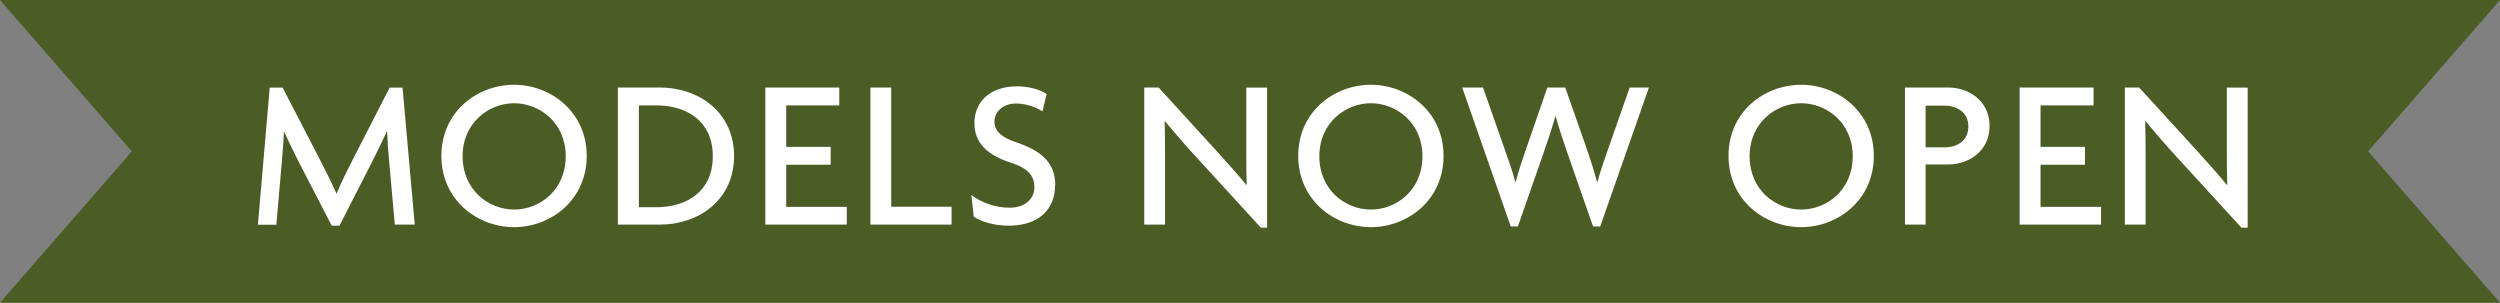
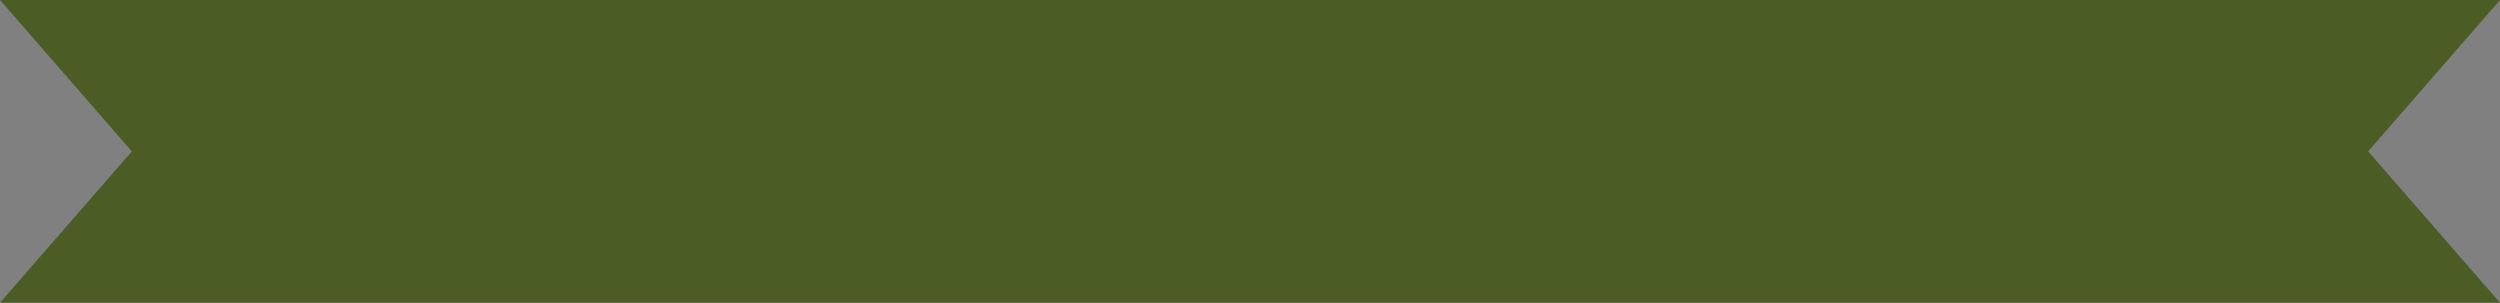
<svg xmlns="http://www.w3.org/2000/svg" id="Layer_2" viewBox="0 0 256 31">
  <rect x="0" y="0" width="256" height="31" fill="#808080" stroke="none" />
  <defs>
    <style>.cls-1{fill:#fff;}.cls-2{fill:#4b5d24;}</style>
  </defs>
  <g id="Layer_1-2">
    <path class="cls-2" d="M256,0l-13.5,15.5,13.5,15.5H0l13.5-15.5L0,0h256Z" />
-     <path class="cls-1" d="M42.45,23h-2.02l-.57-6.34c-.09-.95-.18-2.16-.22-3.19h-.04c-.44.99-1.12,2.35-1.58,3.26l-3.26,6.38h-.79l-3.3-6.38c-.48-.92-1.08-2.18-1.56-3.21h-.04c-.04,1.08-.15,2.31-.22,3.15l-.55,6.34h-1.89l1.21-14.04h1.32l3.74,7.22c.55,1.08,1.3,2.53,1.76,3.61h.04c.44-1.08,1.12-2.44,1.72-3.61l3.7-7.22h1.32l1.25,14.04ZM60.08,15.96c0,4.55-3.7,7.3-7.44,7.3s-7.44-2.75-7.44-7.3,3.7-7.28,7.44-7.28,7.44,2.77,7.44,7.28ZM57.93,16c0-3.48-2.73-5.43-5.28-5.43s-5.28,1.96-5.28,5.43,2.68,5.46,5.28,5.46,5.28-1.98,5.28-5.46ZM75.17,15.98c0,4.53-3.67,7.02-7.59,7.02h-4.31v-14.04h4.31c3.92,0,7.59,2.49,7.59,7.02ZM72.99,16c0-3.56-2.62-5.21-5.79-5.21h-1.78v10.43h1.78c3.17,0,5.79-1.65,5.79-5.21ZM86.71,23h-8.34v-14.04h7.57v1.83h-5.43v4.25h4.55v1.83h-4.55v4.31h6.2v1.83ZM97.45,23h-8.32v-14.04h2.13v12.21h6.18v1.83ZM108.04,18.97c0,2.46-1.65,4.14-4.77,4.14-1.5,0-2.84-.44-3.56-.92l-.24-2.22c1.01.77,2.44,1.3,3.92,1.3s2.53-.84,2.53-2.09-.73-1.98-2.38-2.51c-2.46-.79-3.76-2.05-3.76-4.07s1.43-3.76,4.38-3.76c1.36,0,2.51.42,3.01.79l-.42,1.78c-.51-.35-1.56-.81-2.68-.81-1.39,0-2.24.86-2.24,1.85s.75,1.63,2.2,2.11c2.4.81,4.03,1.94,4.03,4.42ZM129.75,23.31h-.64l-6.58-7.19c-1.06-1.14-2.27-2.55-3.23-3.7l-.04.02c.04,1.28.04,2.46.04,3.52v7.04h-2.13v-14.04h1.47l6.03,6.6c.81.9,2.09,2.31,2.95,3.37l.04-.02c-.04-1.08-.04-2.29-.04-3.3v-6.64h2.13v14.34ZM147.82,15.96c0,4.55-3.7,7.3-7.44,7.3s-7.44-2.75-7.44-7.3,3.7-7.28,7.44-7.28,7.44,2.77,7.44,7.28ZM145.66,16c0-3.48-2.73-5.43-5.28-5.43s-5.28,1.96-5.28,5.43,2.68,5.46,5.28,5.46,5.28-1.98,5.28-5.46ZM168.85,8.96l-4.99,14.23h-.73l-2.62-7.5c-.37-1.08-.77-2.24-1.21-3.76h-.04c-.44,1.52-.84,2.71-1.21,3.76l-2.62,7.5h-.73l-4.97-14.23h2.13l2.27,6.47c.33.92.75,2.07,1.03,3.21h.04c.31-1.14.68-2.27,1.01-3.21l2.24-6.47h1.83l2.27,6.47c.31.9.68,2.07.99,3.21h.04c.29-1.12.73-2.33,1.03-3.21l2.27-6.47h1.96ZM191.88,15.96c0,4.55-3.7,7.3-7.44,7.3s-7.44-2.75-7.44-7.3,3.7-7.28,7.44-7.28,7.44,2.77,7.44,7.28ZM189.72,16c0-3.48-2.73-5.43-5.28-5.43s-5.28,1.96-5.28,5.43,2.68,5.46,5.28,5.46,5.28-1.98,5.28-5.46ZM203.73,12.9c0,2.66-2.24,3.94-4.22,3.94h-2.33v6.16h-2.11v-14.04h4.44c1.98,0,4.22,1.28,4.22,3.94ZM201.56,12.95c0-1.45-1.17-2.13-2.42-2.13h-1.96v4.27h1.96c1.25,0,2.42-.66,2.42-2.13ZM215.15,23h-8.34v-14.04h7.57v1.83h-5.43v4.25h4.55v1.83h-4.55v4.31h6.2v1.83ZM230.16,23.31h-.64l-6.58-7.19c-1.06-1.14-2.27-2.55-3.23-3.7l-.04.02c.04,1.28.04,2.46.04,3.52v7.04h-2.13v-14.04h1.47l6.03,6.6c.81.9,2.09,2.31,2.95,3.37l.04-.02c-.04-1.08-.04-2.29-.04-3.3v-6.64h2.13v14.34Z" />
  </g>
</svg>